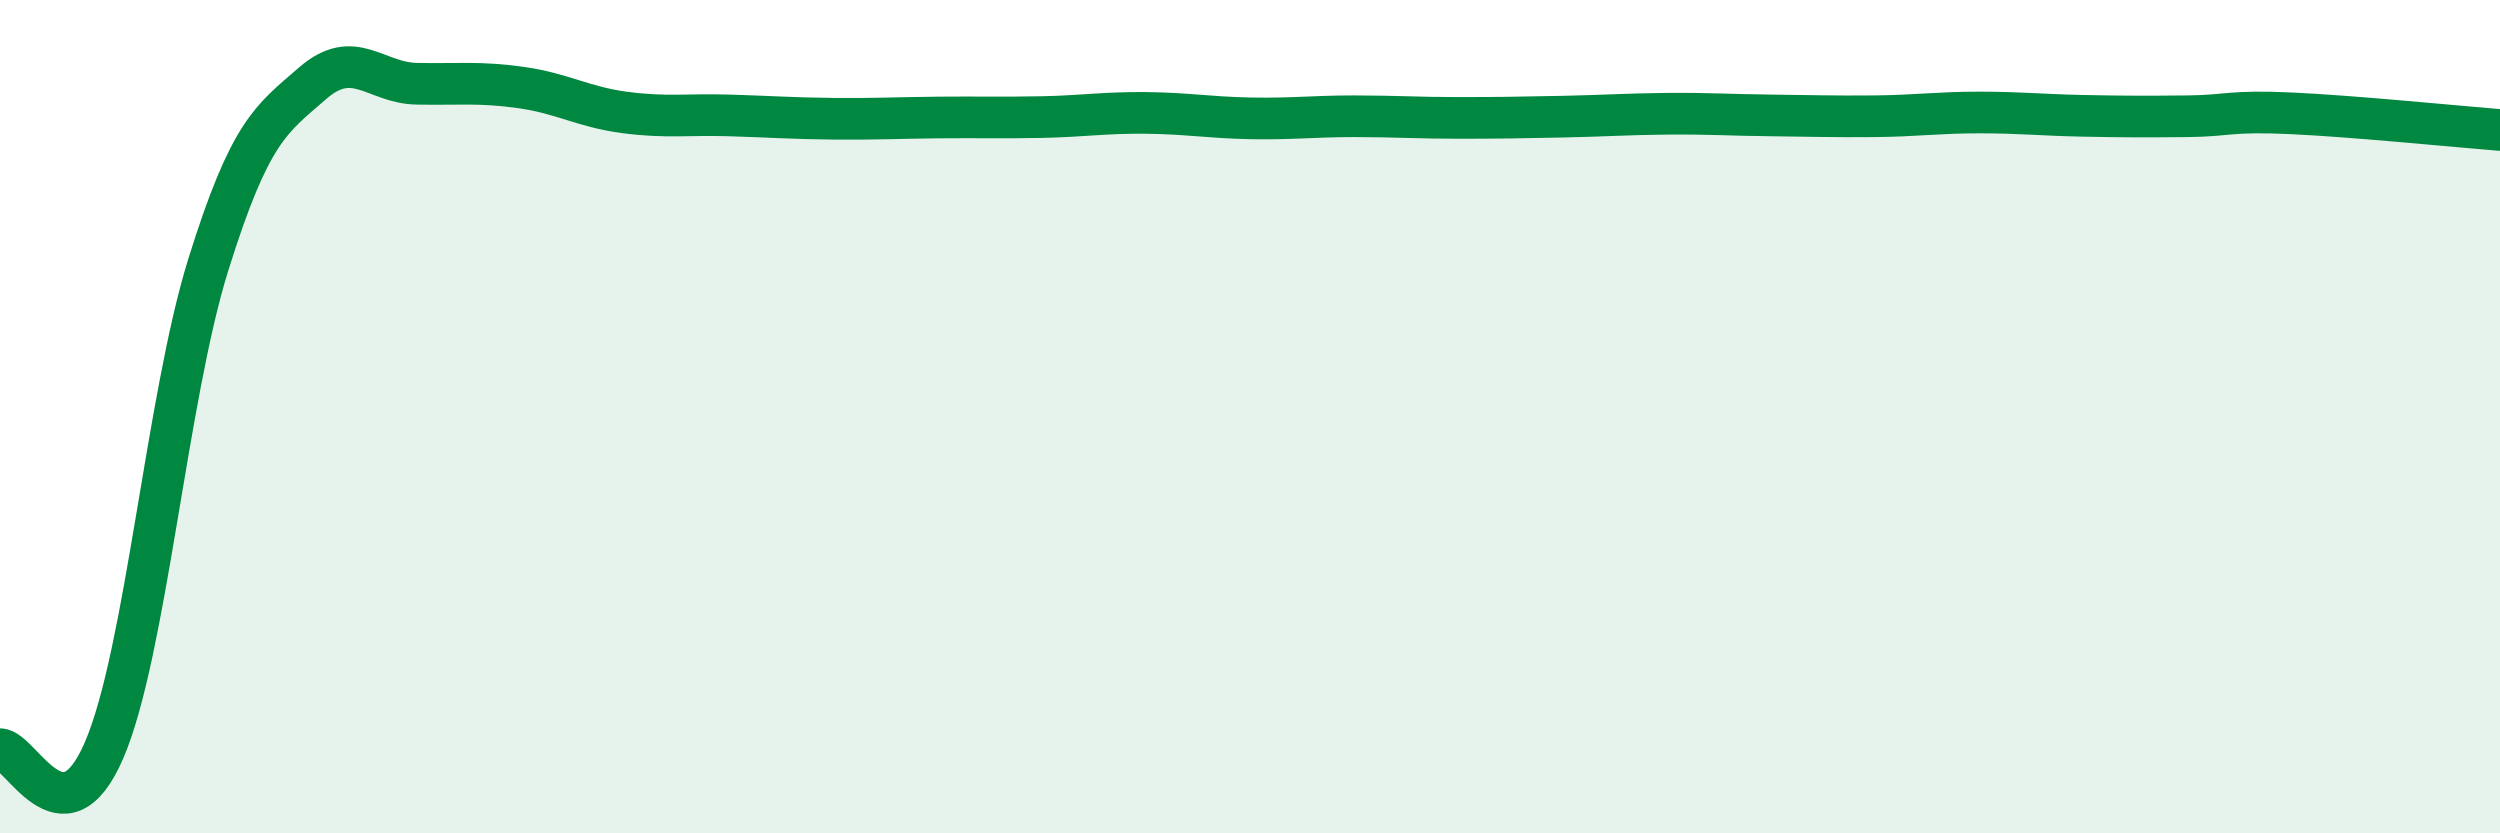
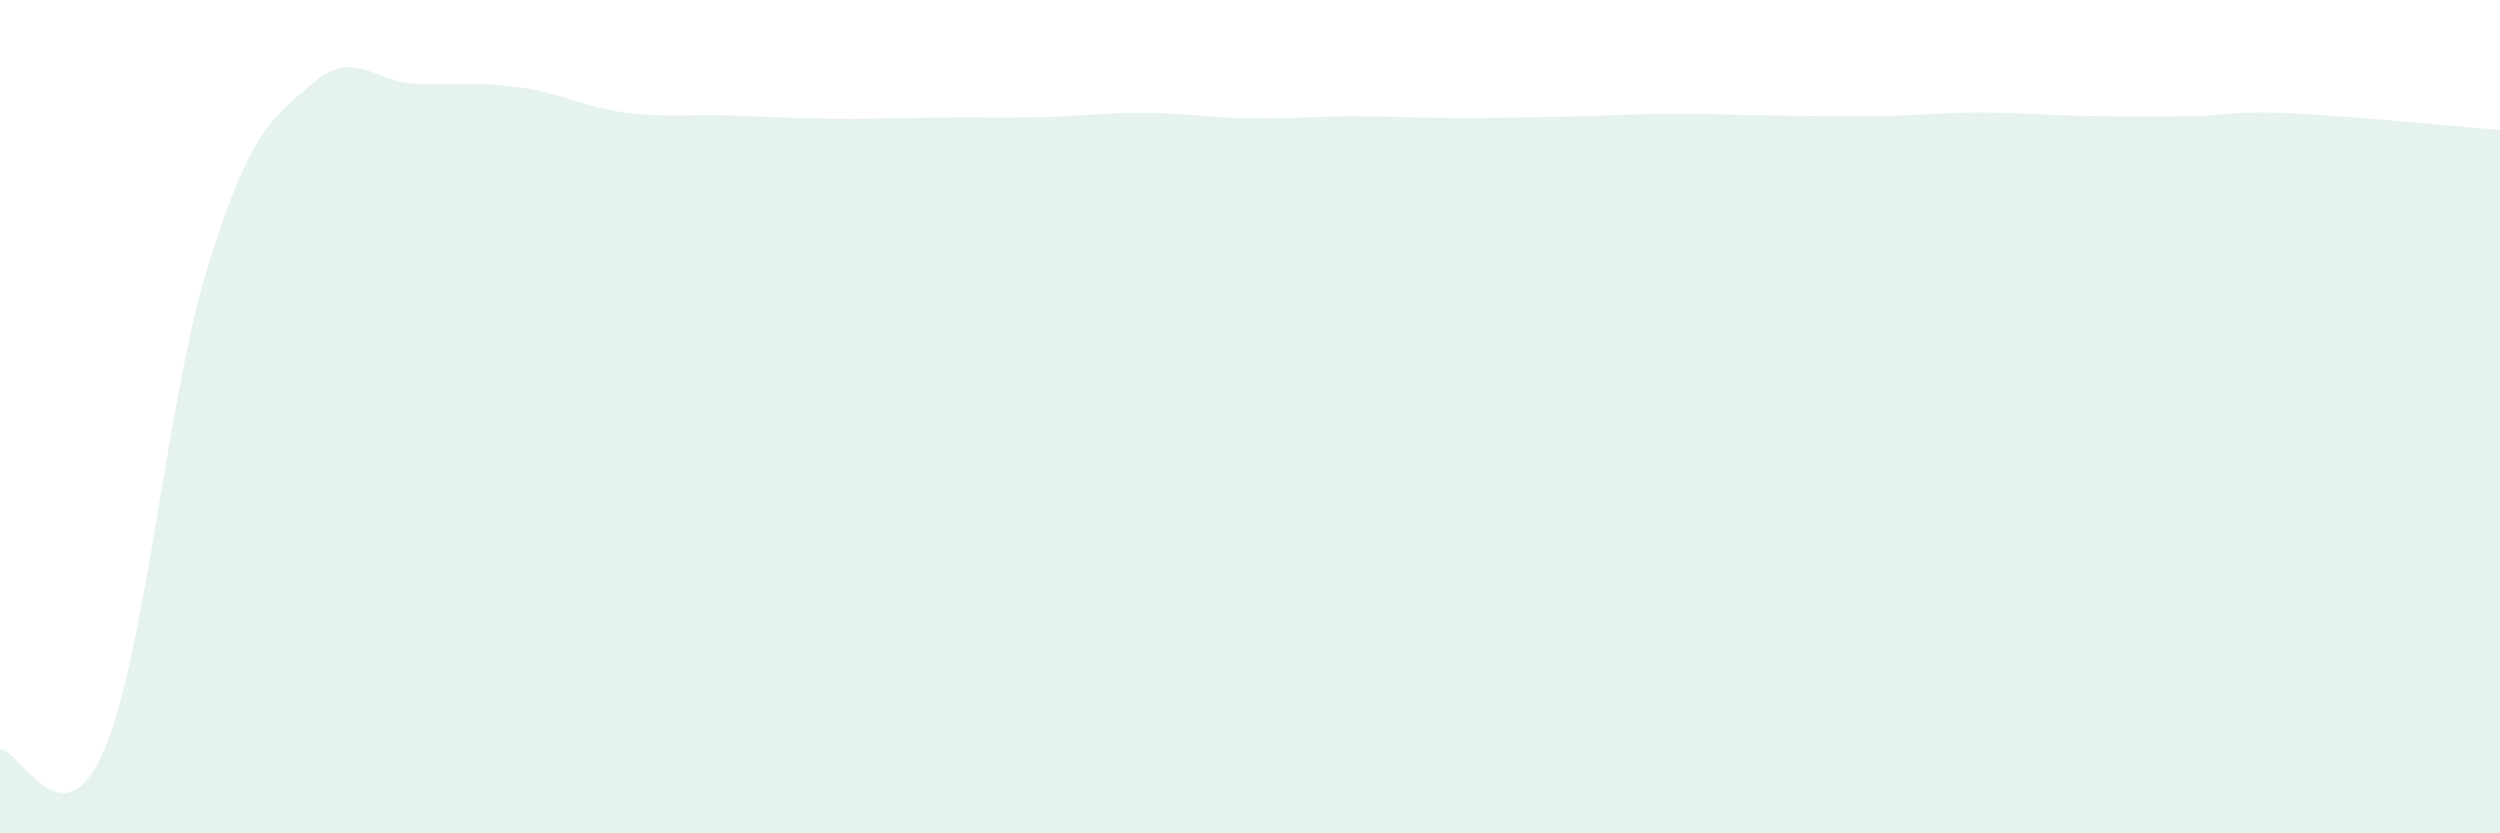
<svg xmlns="http://www.w3.org/2000/svg" width="60" height="20" viewBox="0 0 60 20">
  <path d="M 0,17.98 C 0.5,17.98 1.5,20.33 2.5,18 C 3.5,15.67 4,9.55 5,6.35 C 6,3.15 6.5,2.87 7.5,2 C 8.5,1.13 9,1.99 10,2.01 C 11,2.03 11.5,1.96 12.5,2.1 C 13.5,2.24 14,2.57 15,2.7 C 16,2.83 16.5,2.74 17.5,2.77 C 18.5,2.8 19,2.84 20,2.85 C 21,2.86 21.5,2.83 22.5,2.82 C 23.5,2.81 24,2.83 25,2.81 C 26,2.79 26.5,2.7 27.5,2.71 C 28.5,2.72 29,2.82 30,2.84 C 31,2.86 31.5,2.79 32.5,2.79 C 33.5,2.79 34,2.83 35,2.83 C 36,2.83 36.5,2.82 37.5,2.8 C 38.5,2.78 39,2.74 40,2.73 C 41,2.72 41.5,2.76 42.5,2.77 C 43.5,2.78 44,2.8 45,2.79 C 46,2.78 46.5,2.7 47.5,2.7 C 48.5,2.7 49,2.76 50,2.78 C 51,2.8 51.5,2.8 52.5,2.79 C 53.5,2.78 53.5,2.65 55,2.72 C 56.5,2.79 59,3.04 60,3.12L60 20L0 20Z" fill="#008740" opacity="0.1" stroke-linecap="round" stroke-linejoin="round" />
-   <path d="M 0,17.98 C 0.5,17.98 1.5,20.33 2.5,18 C 3.5,15.67 4,9.55 5,6.35 C 6,3.15 6.5,2.87 7.5,2 C 8.5,1.13 9,1.99 10,2.01 C 11,2.03 11.5,1.96 12.5,2.1 C 13.5,2.24 14,2.57 15,2.7 C 16,2.83 16.5,2.74 17.5,2.77 C 18.5,2.8 19,2.84 20,2.85 C 21,2.86 21.5,2.83 22.5,2.82 C 23.5,2.81 24,2.83 25,2.81 C 26,2.79 26.5,2.7 27.5,2.71 C 28.5,2.72 29,2.82 30,2.84 C 31,2.86 31.5,2.79 32.5,2.79 C 33.5,2.79 34,2.83 35,2.83 C 36,2.83 36.5,2.82 37.5,2.8 C 38.5,2.78 39,2.74 40,2.73 C 41,2.72 41.5,2.76 42.5,2.77 C 43.5,2.78 44,2.8 45,2.79 C 46,2.78 46.5,2.7 47.5,2.7 C 48.5,2.7 49,2.76 50,2.78 C 51,2.8 51.5,2.8 52.5,2.79 C 53.5,2.78 53.5,2.65 55,2.72 C 56.5,2.79 59,3.04 60,3.12" stroke="#008740" stroke-width="1" fill="none" stroke-linecap="round" stroke-linejoin="round" />
</svg>